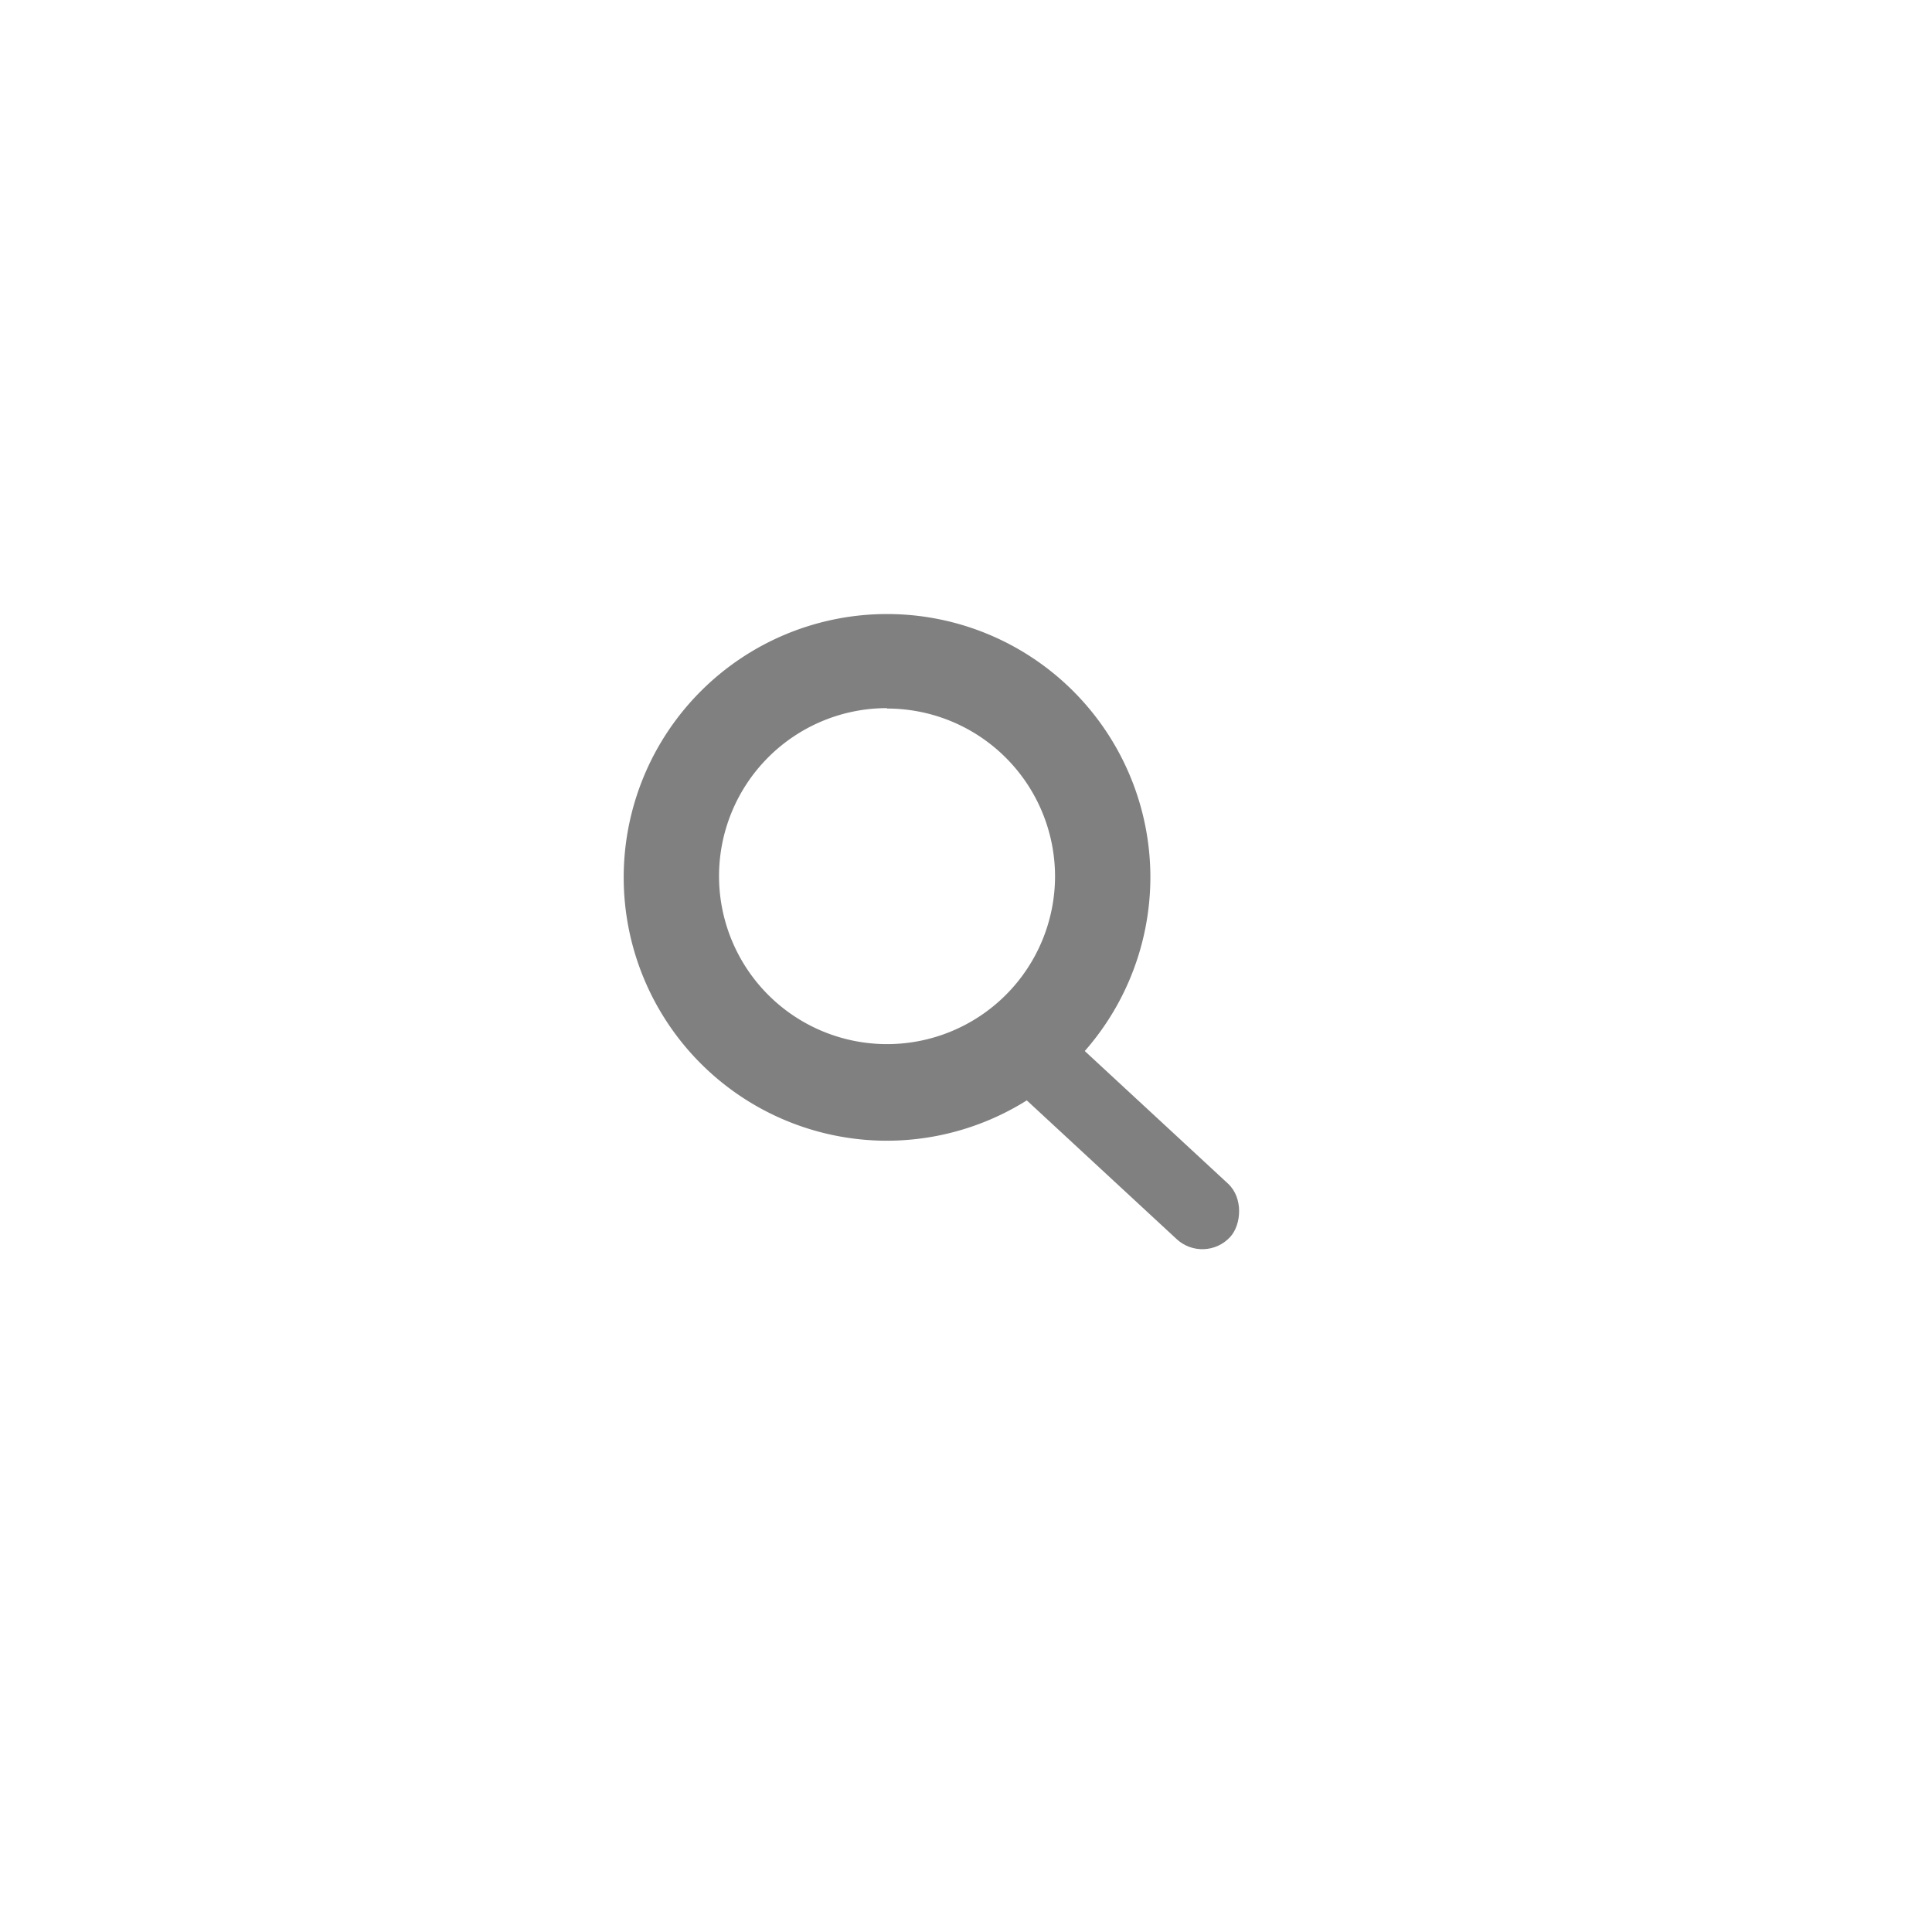
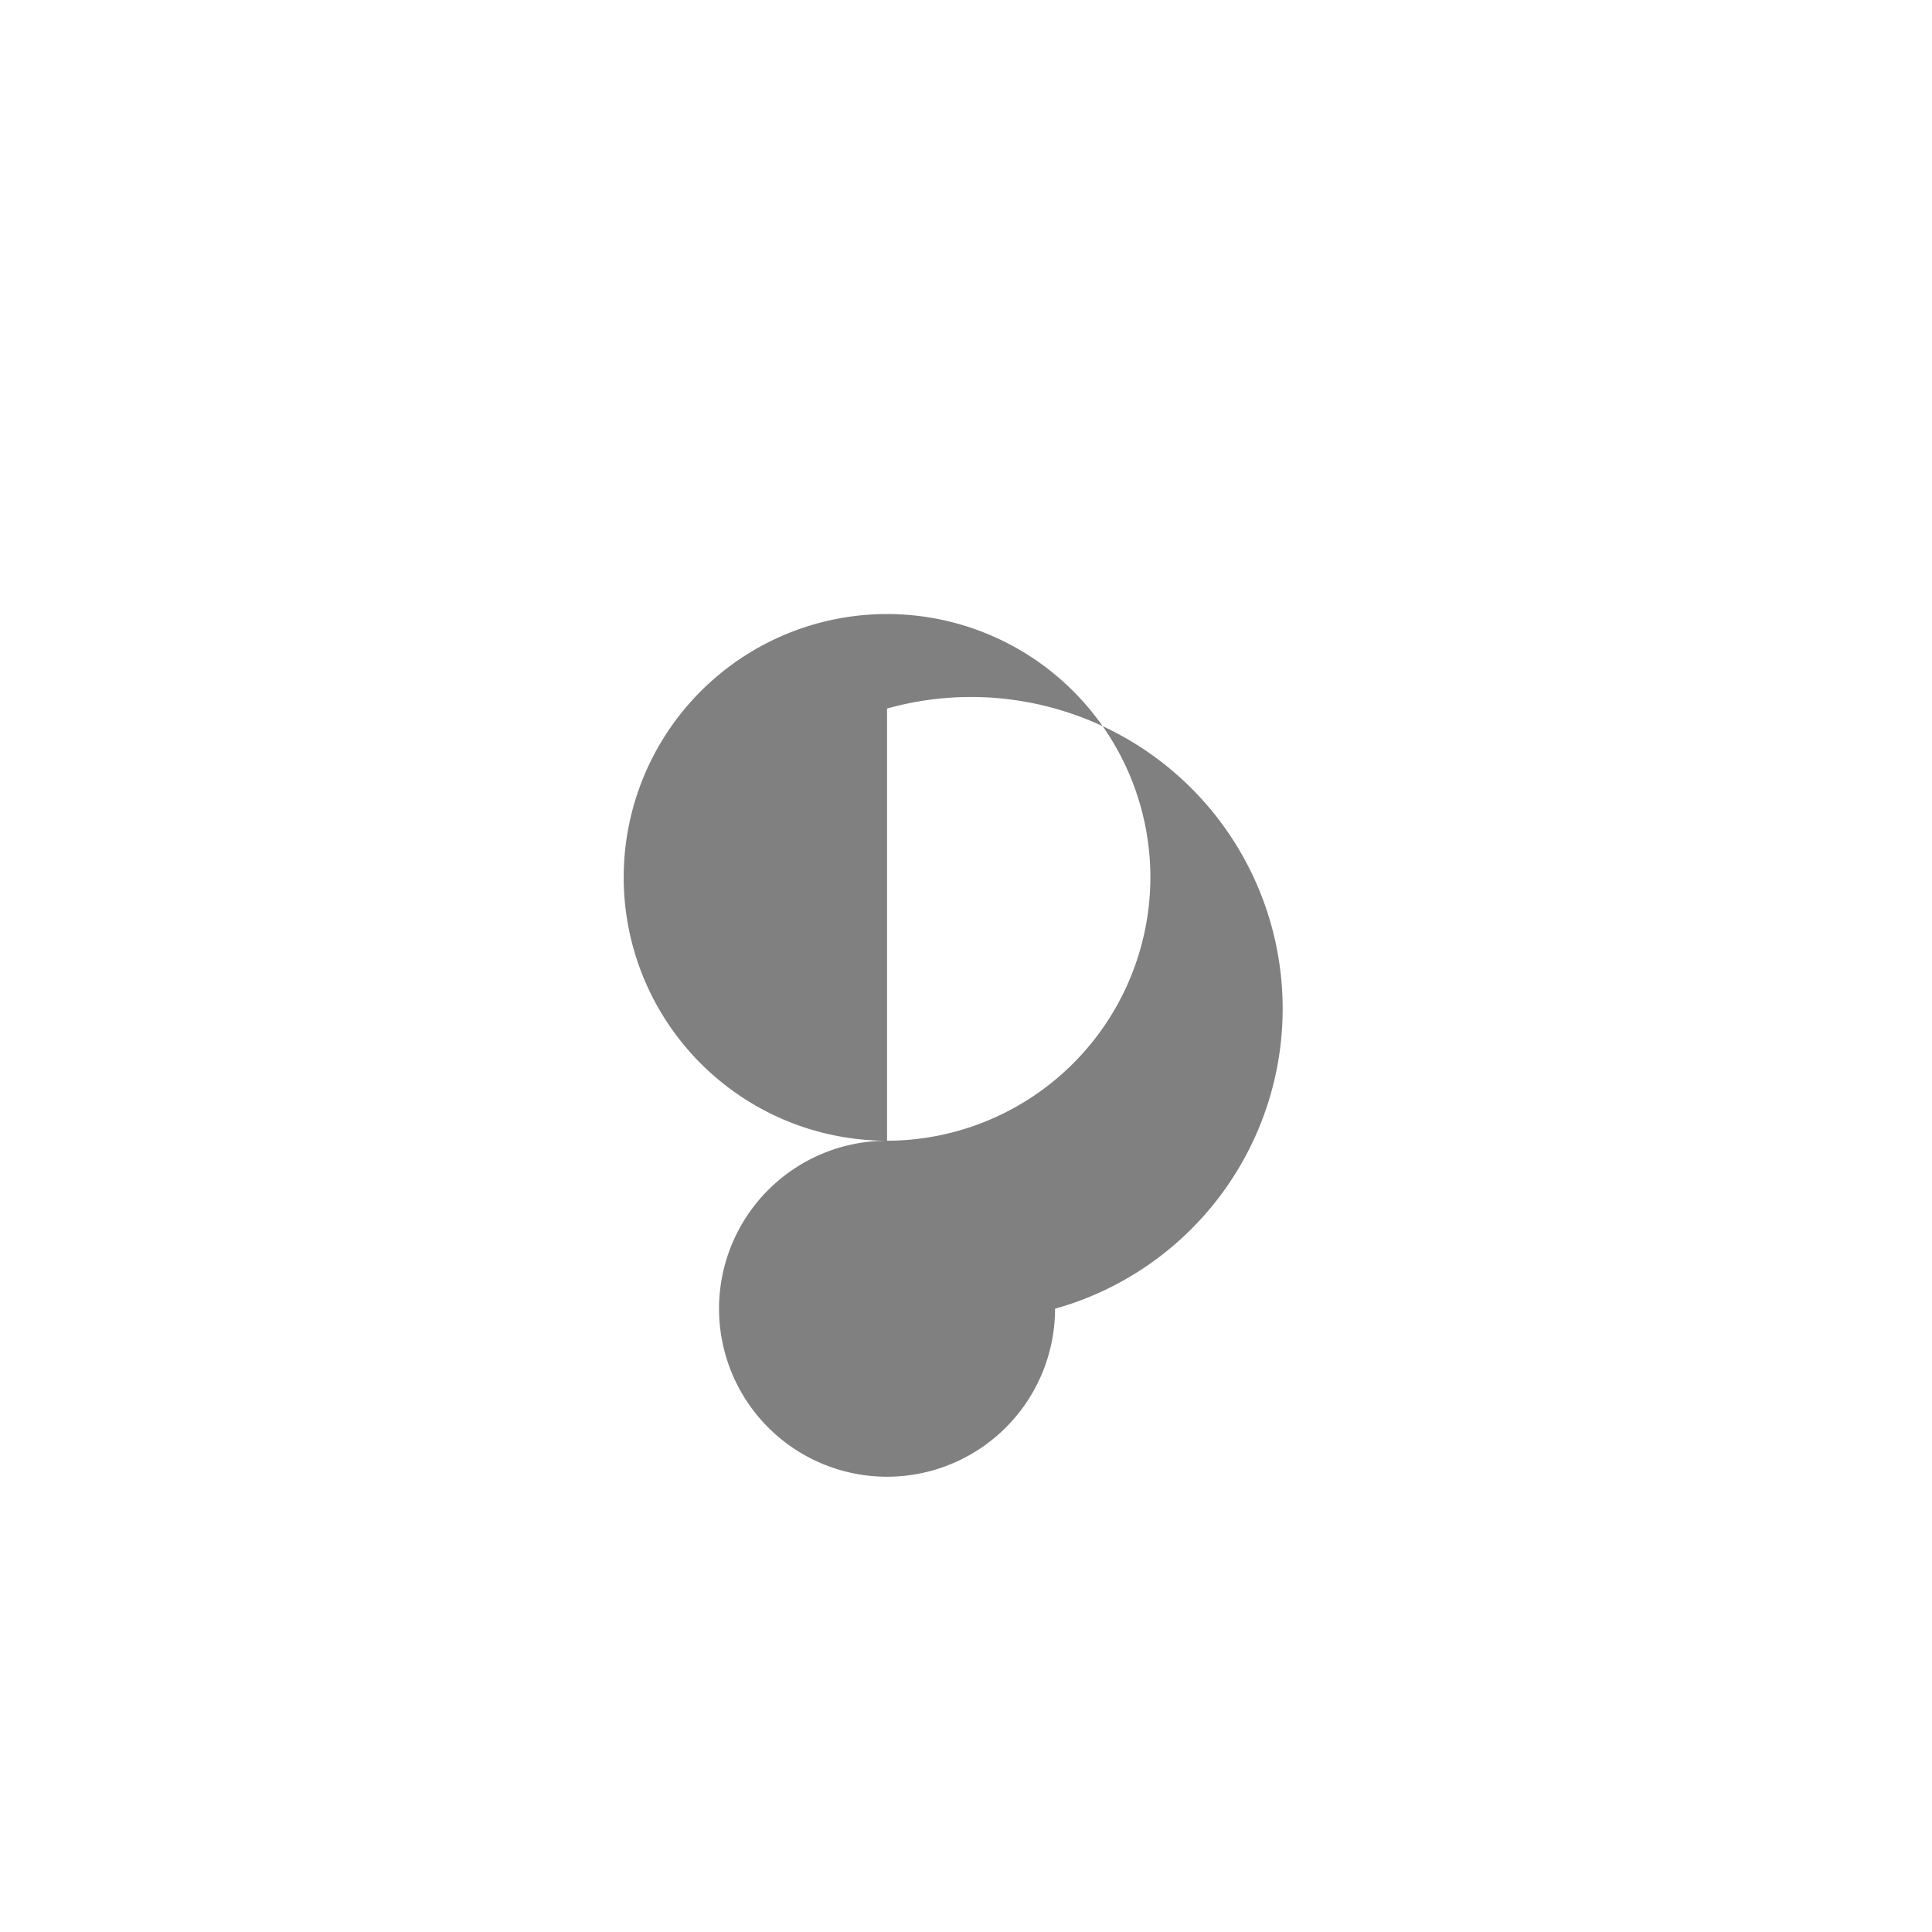
<svg xmlns="http://www.w3.org/2000/svg" width="46" height="46" viewBox="0 0 46 46">
  <title>search_ico</title>
  <g style="opacity:0">
-     <rect x="8" y="8" width="30" height="30" style="fill:#fff" />
-   </g>
-   <rect x="23.19" y="26.17" width="7.03" height="1.8" rx="0.9" ry="0.9" transform="translate(25.5 -10.94) rotate(42.79)" style="fill:gray" />
-   <path d="M21.12,27.16a6.27,6.27,0,1,1,6.27-6.27A6.28,6.28,0,0,1,21.12,27.16Zm0-10.3a4,4,0,1,0,4,4A4,4,0,0,0,21.12,16.87Z" style="fill:gray" />
+     </g>
+   <path d="M21.12,27.16a6.27,6.27,0,1,1,6.27-6.27A6.28,6.28,0,0,1,21.12,27.16Za4,4,0,1,0,4,4A4,4,0,0,0,21.12,16.87Z" style="fill:gray" />
</svg>